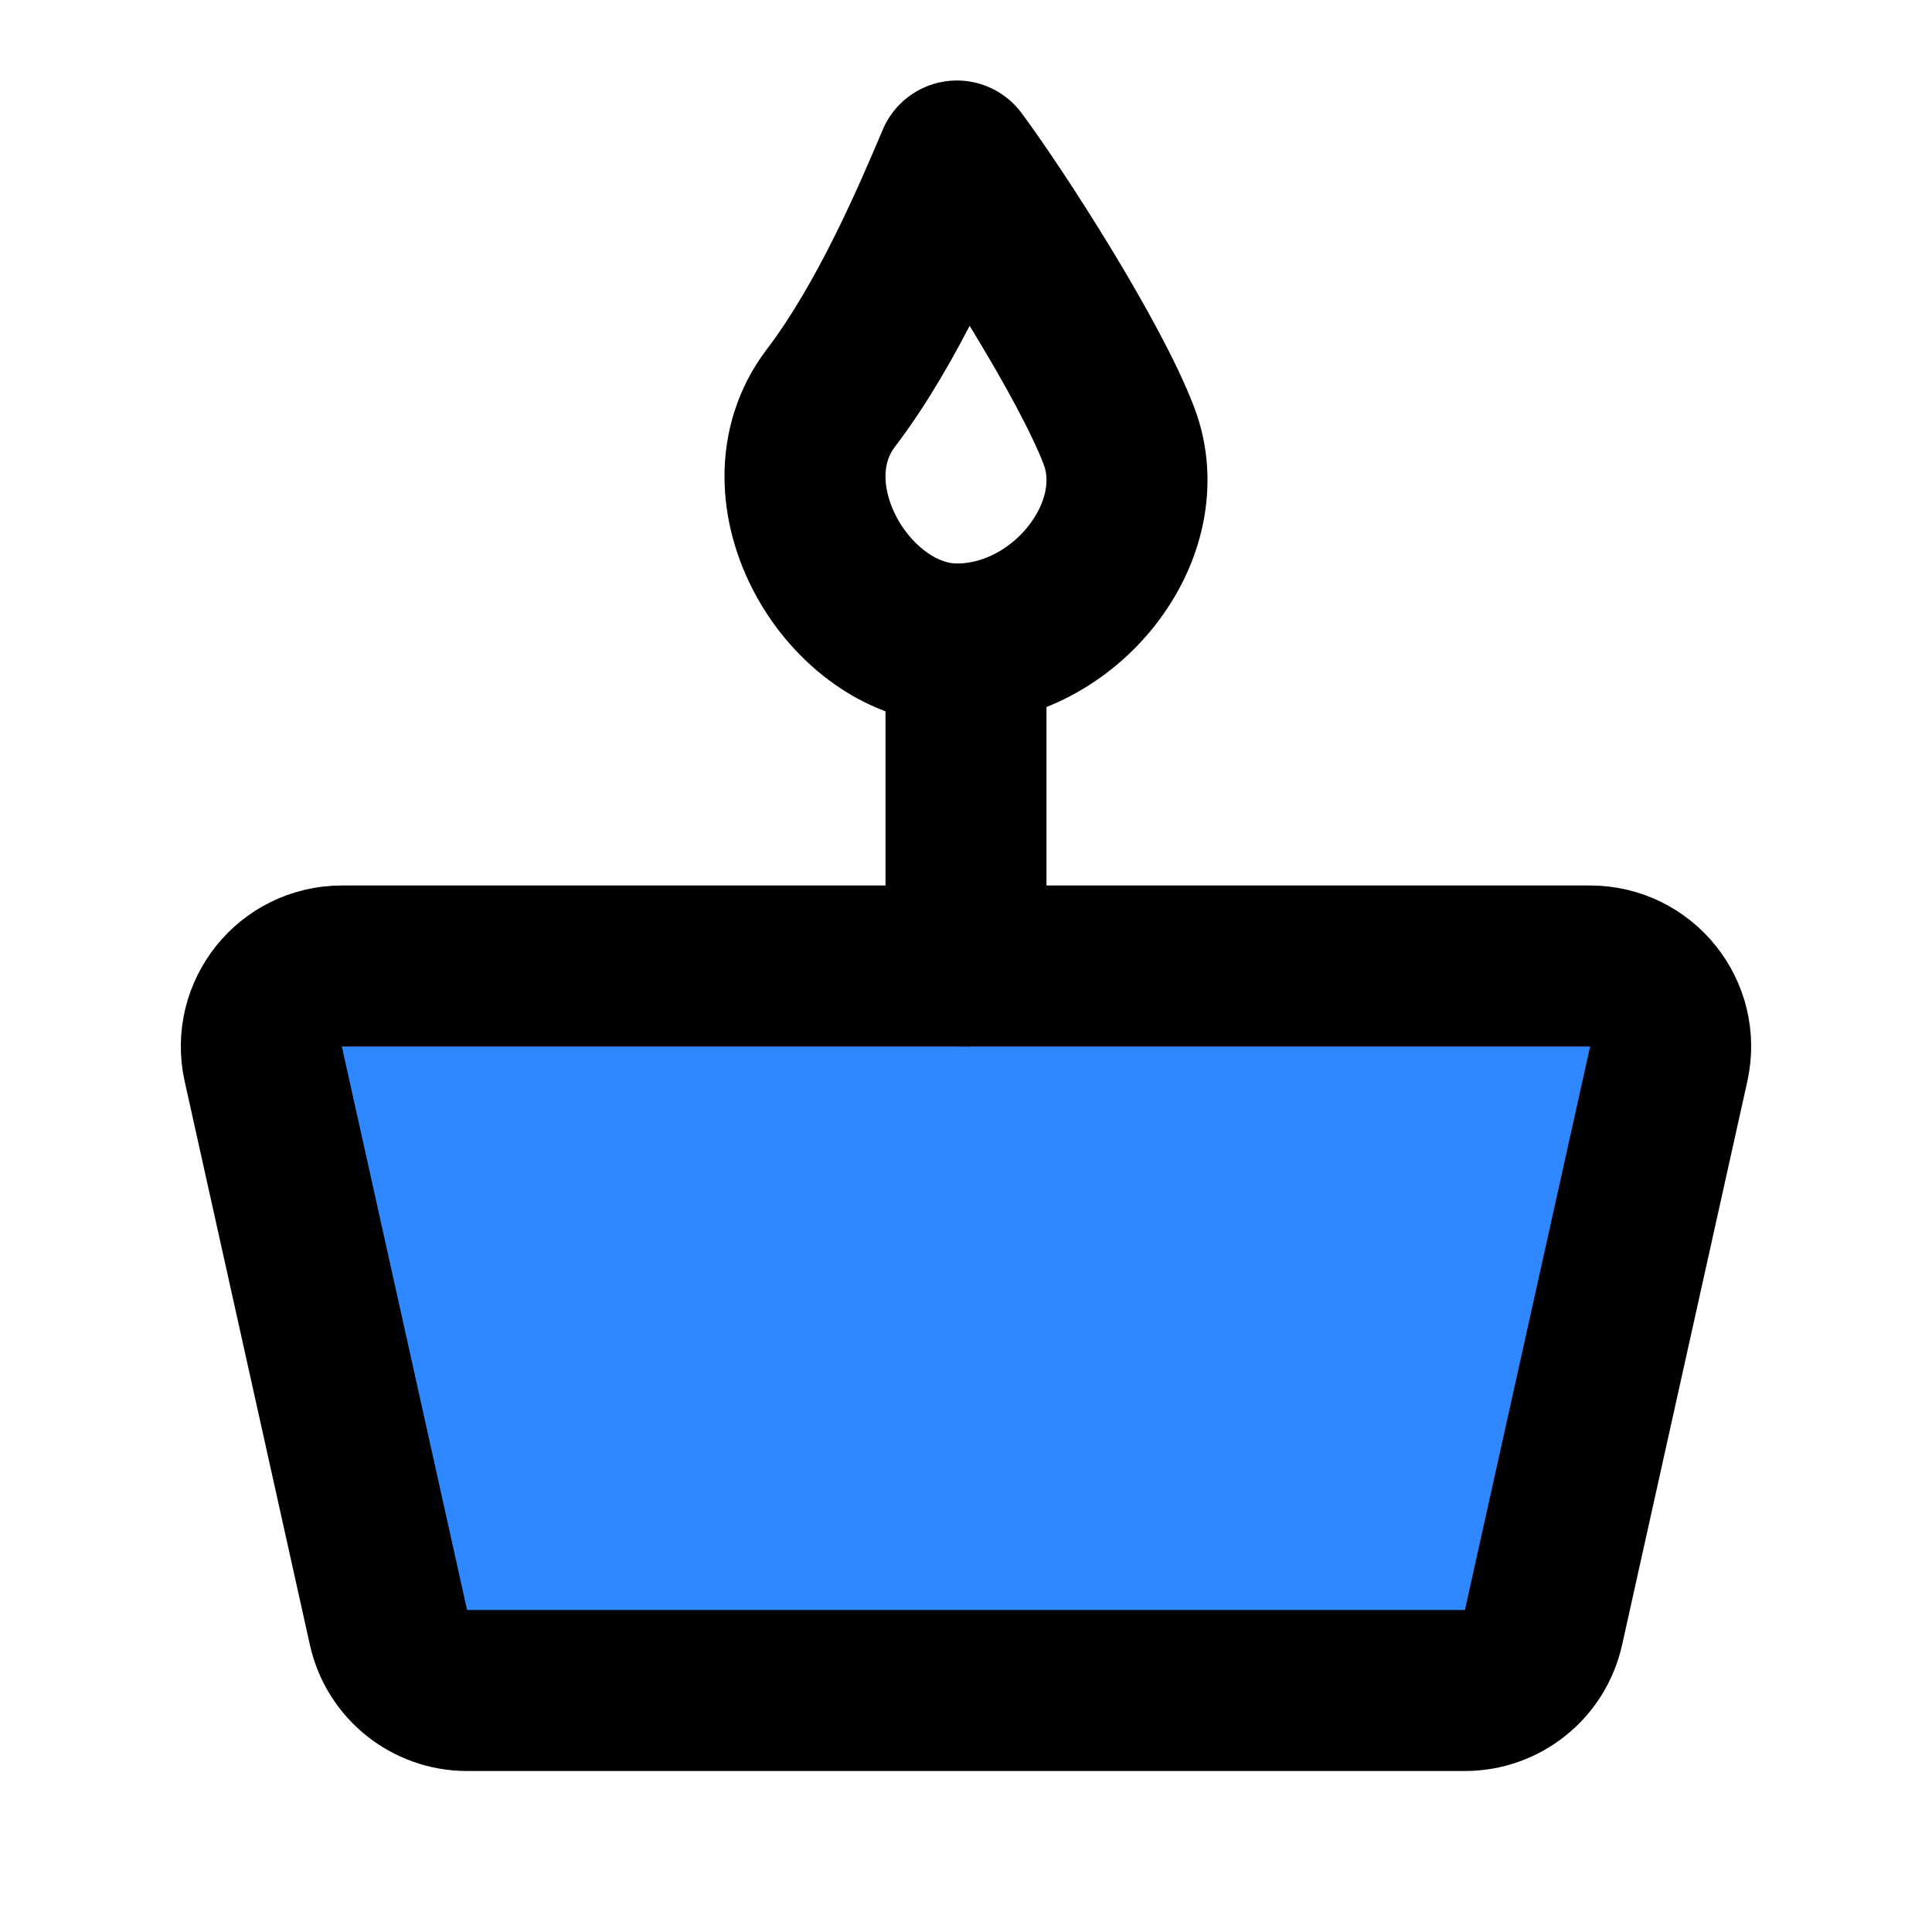
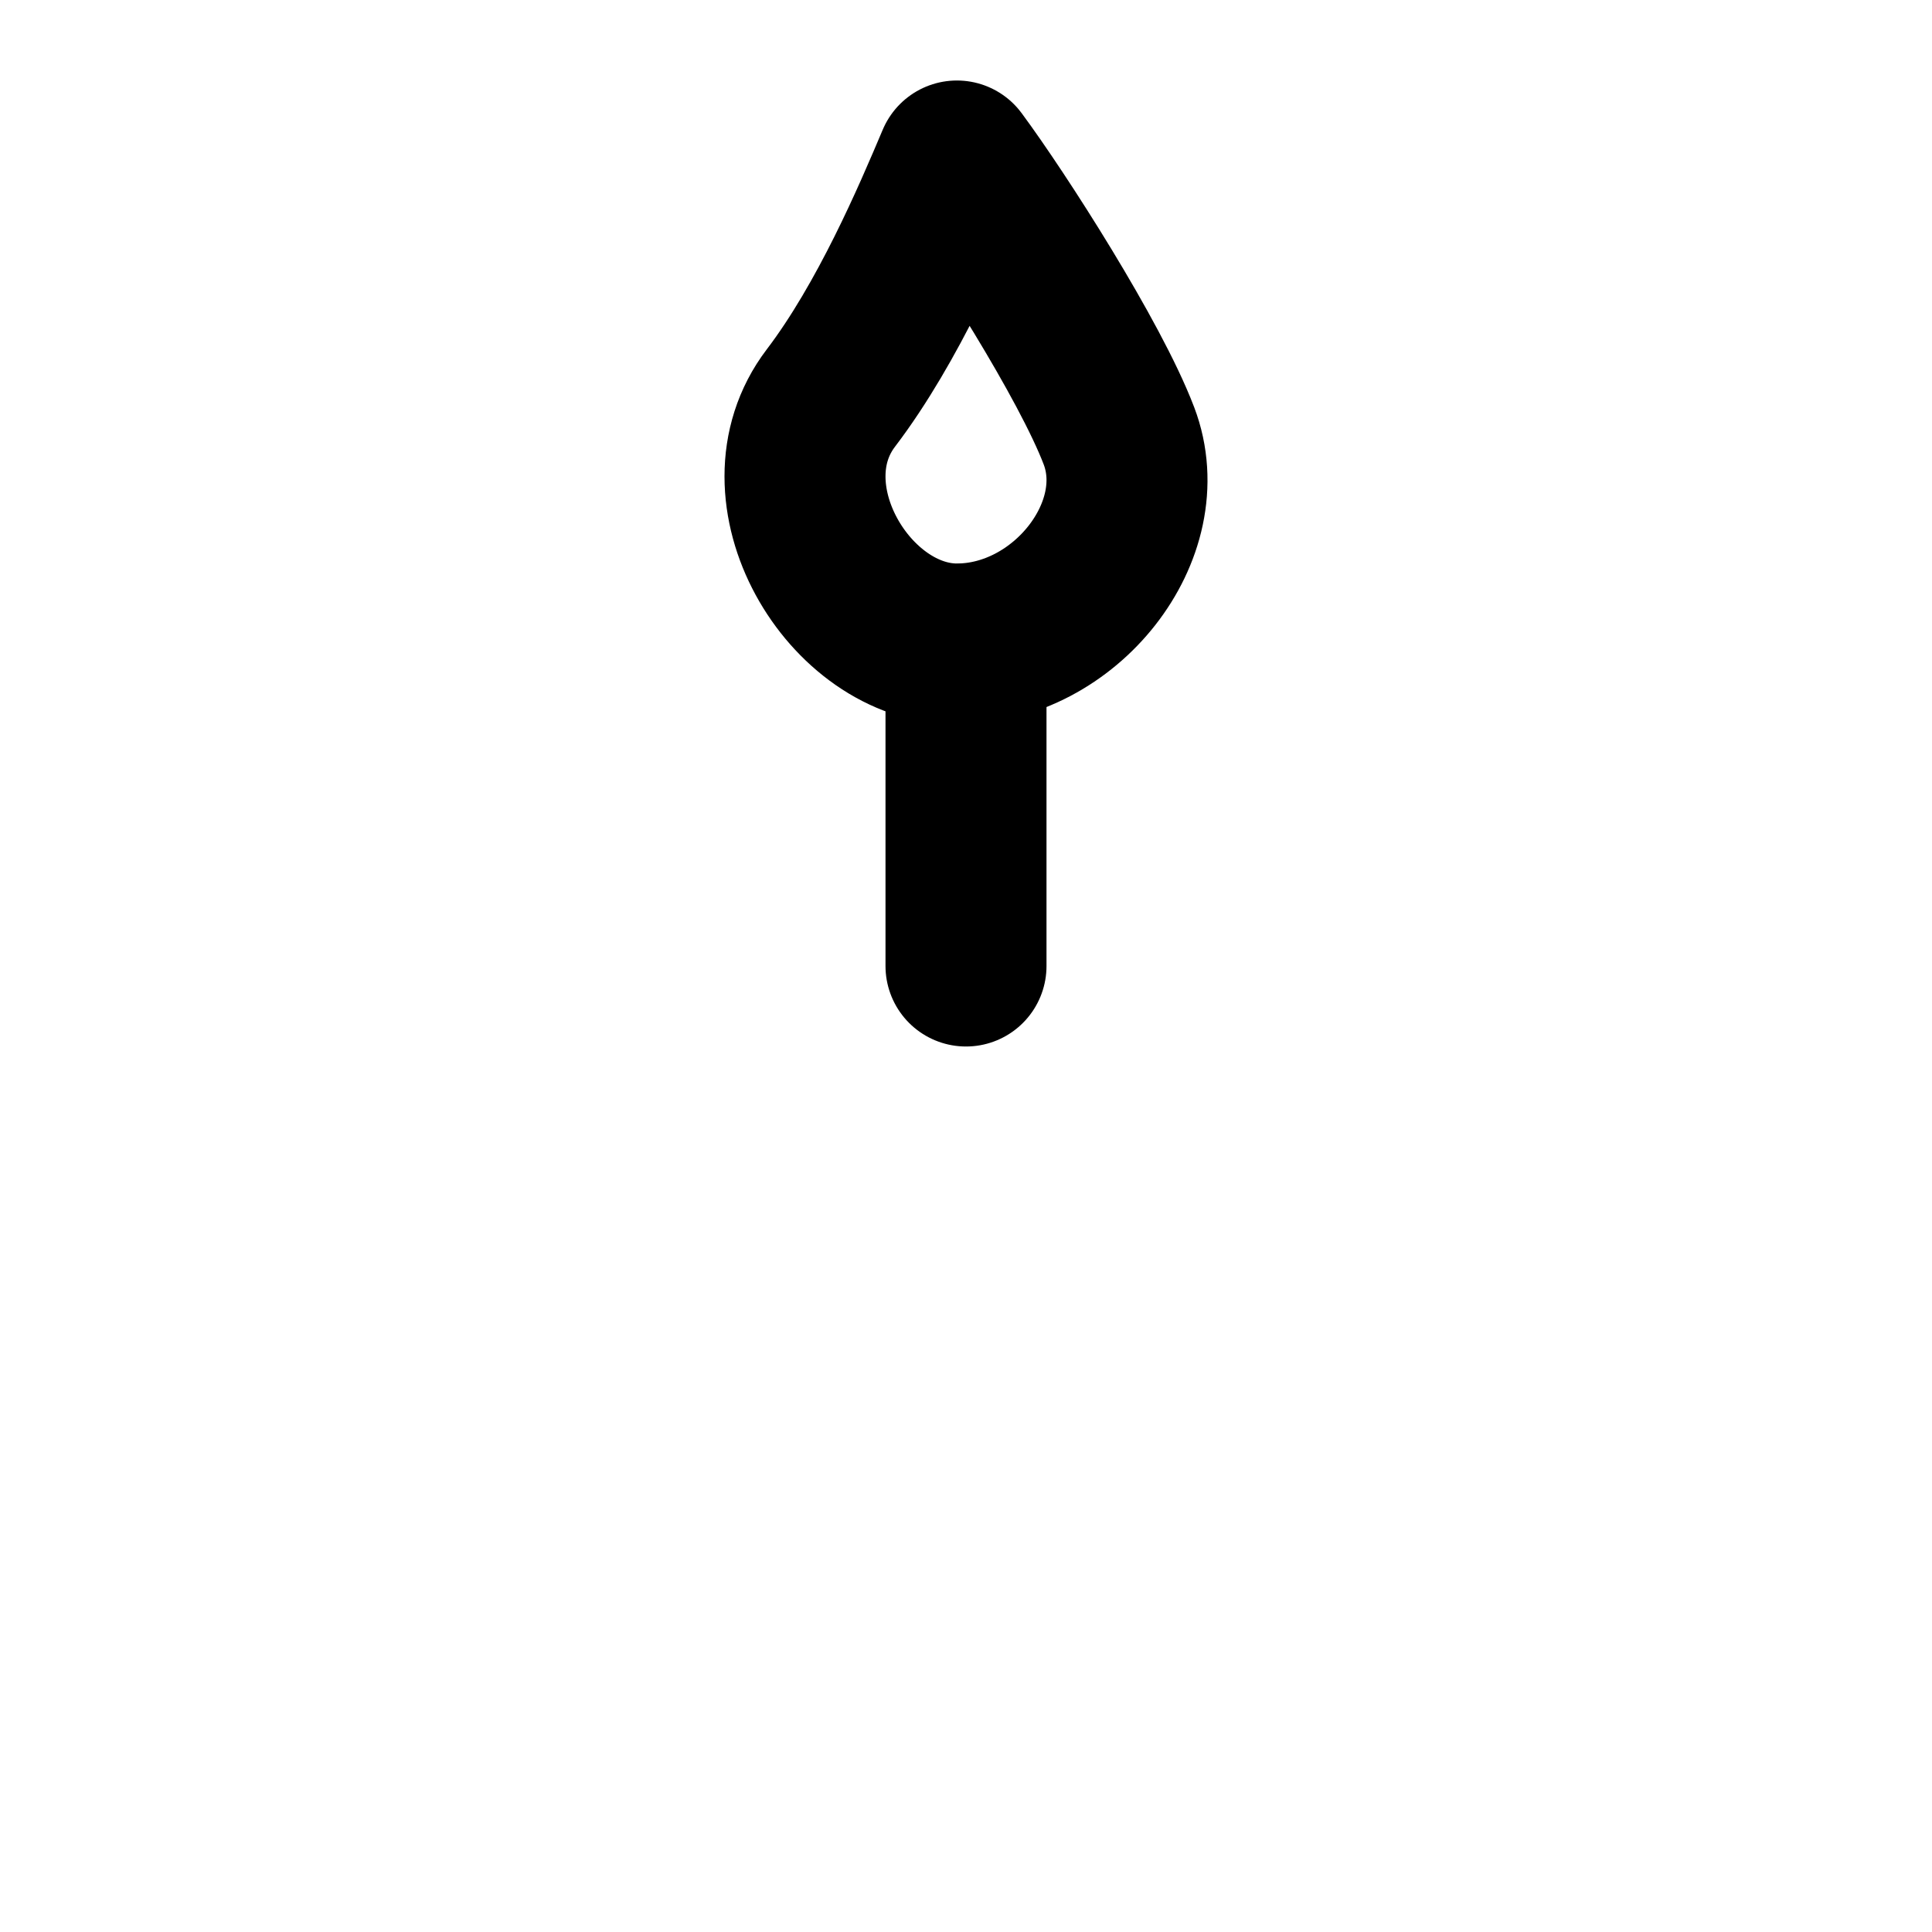
<svg xmlns="http://www.w3.org/2000/svg" width="800px" height="800px" viewBox="0 0 48 48" fill="none">
-   <path d="M6.541 26.434C6.263 25.185 7.214 24 8.493 24H39.507C40.786 24 41.737 25.185 41.459 26.434L38.348 40.434C38.145 41.349 37.333 42 36.396 42H11.604C10.667 42 9.855 41.349 9.652 40.434L6.541 26.434Z" fill="#2F88FF" stroke="#000000" stroke-width="4" stroke-linecap="round" stroke-linejoin="round" />
  <path d="M20.643 9.889C22.074 8.008 23.178 5.41 23.774 4C24.818 5.41 27.084 8.948 27.8 10.829C28.694 13.179 26.458 16 23.774 16C21.09 16 18.854 12.239 20.643 9.889Z" stroke="#000000" stroke-width="4" stroke-linecap="round" stroke-linejoin="round" />
  <path d="M24 16V24" stroke="#000000" stroke-width="4" stroke-linecap="round" stroke-linejoin="round" />
</svg>